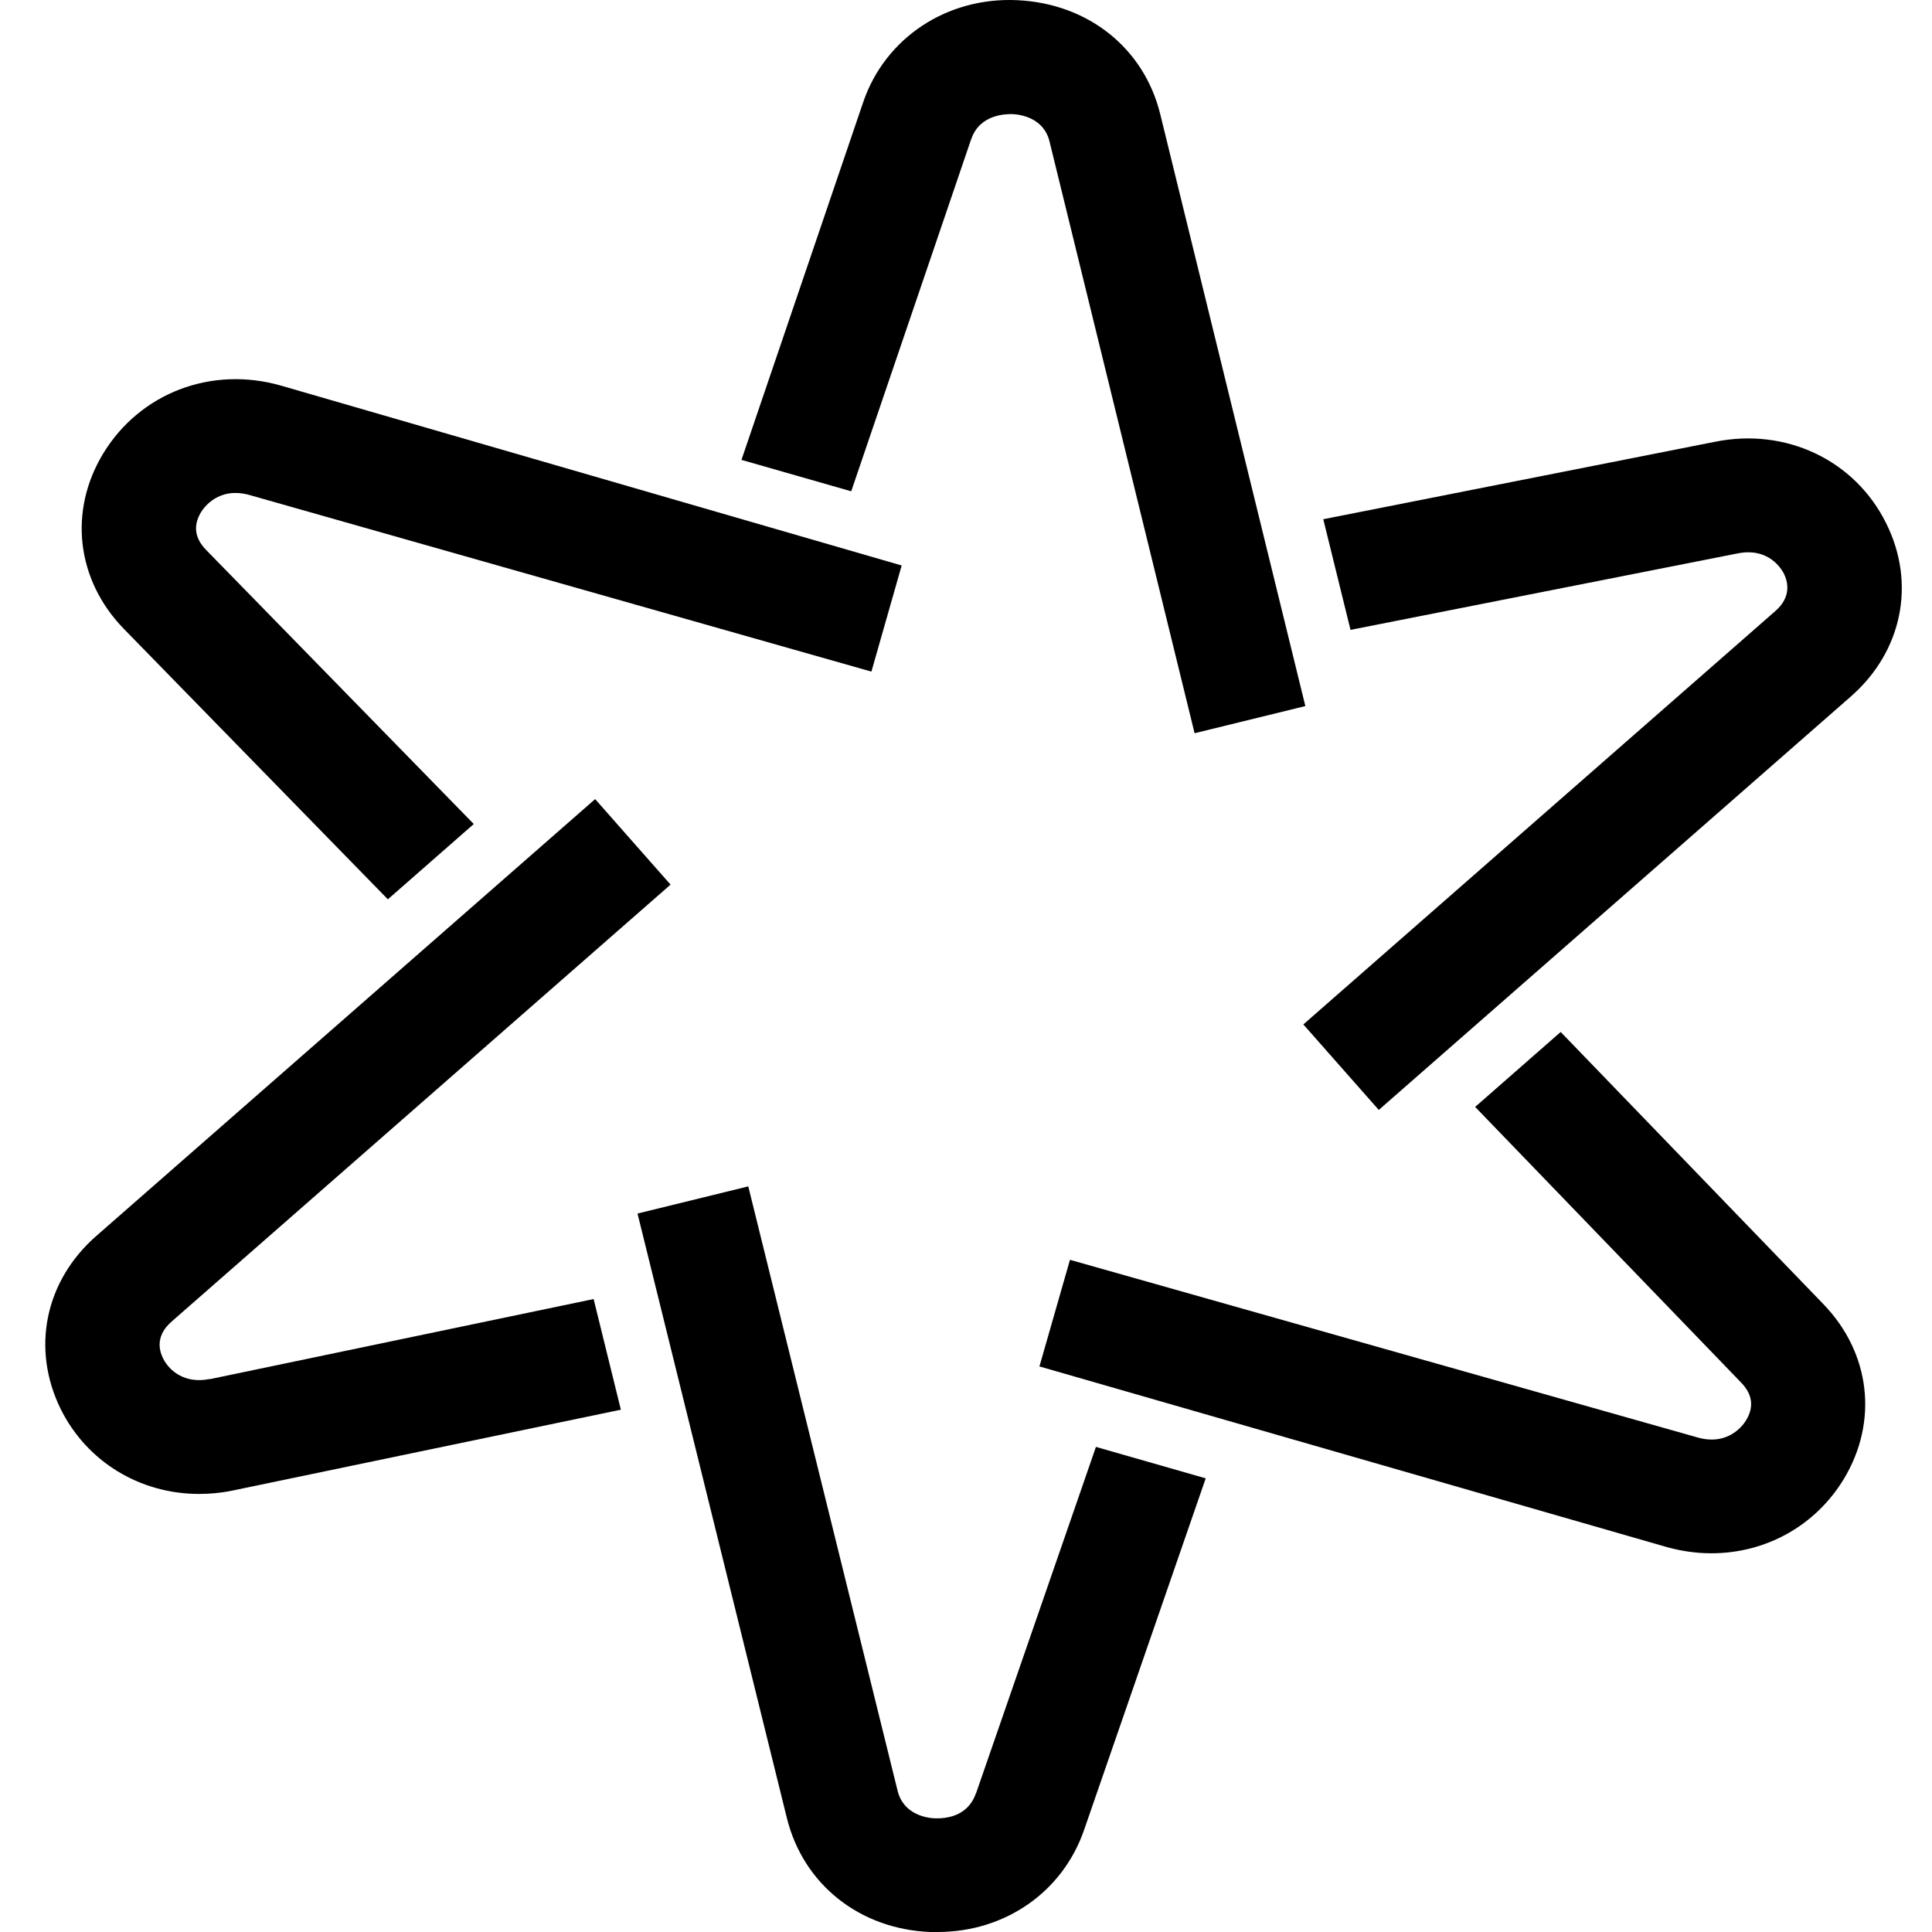
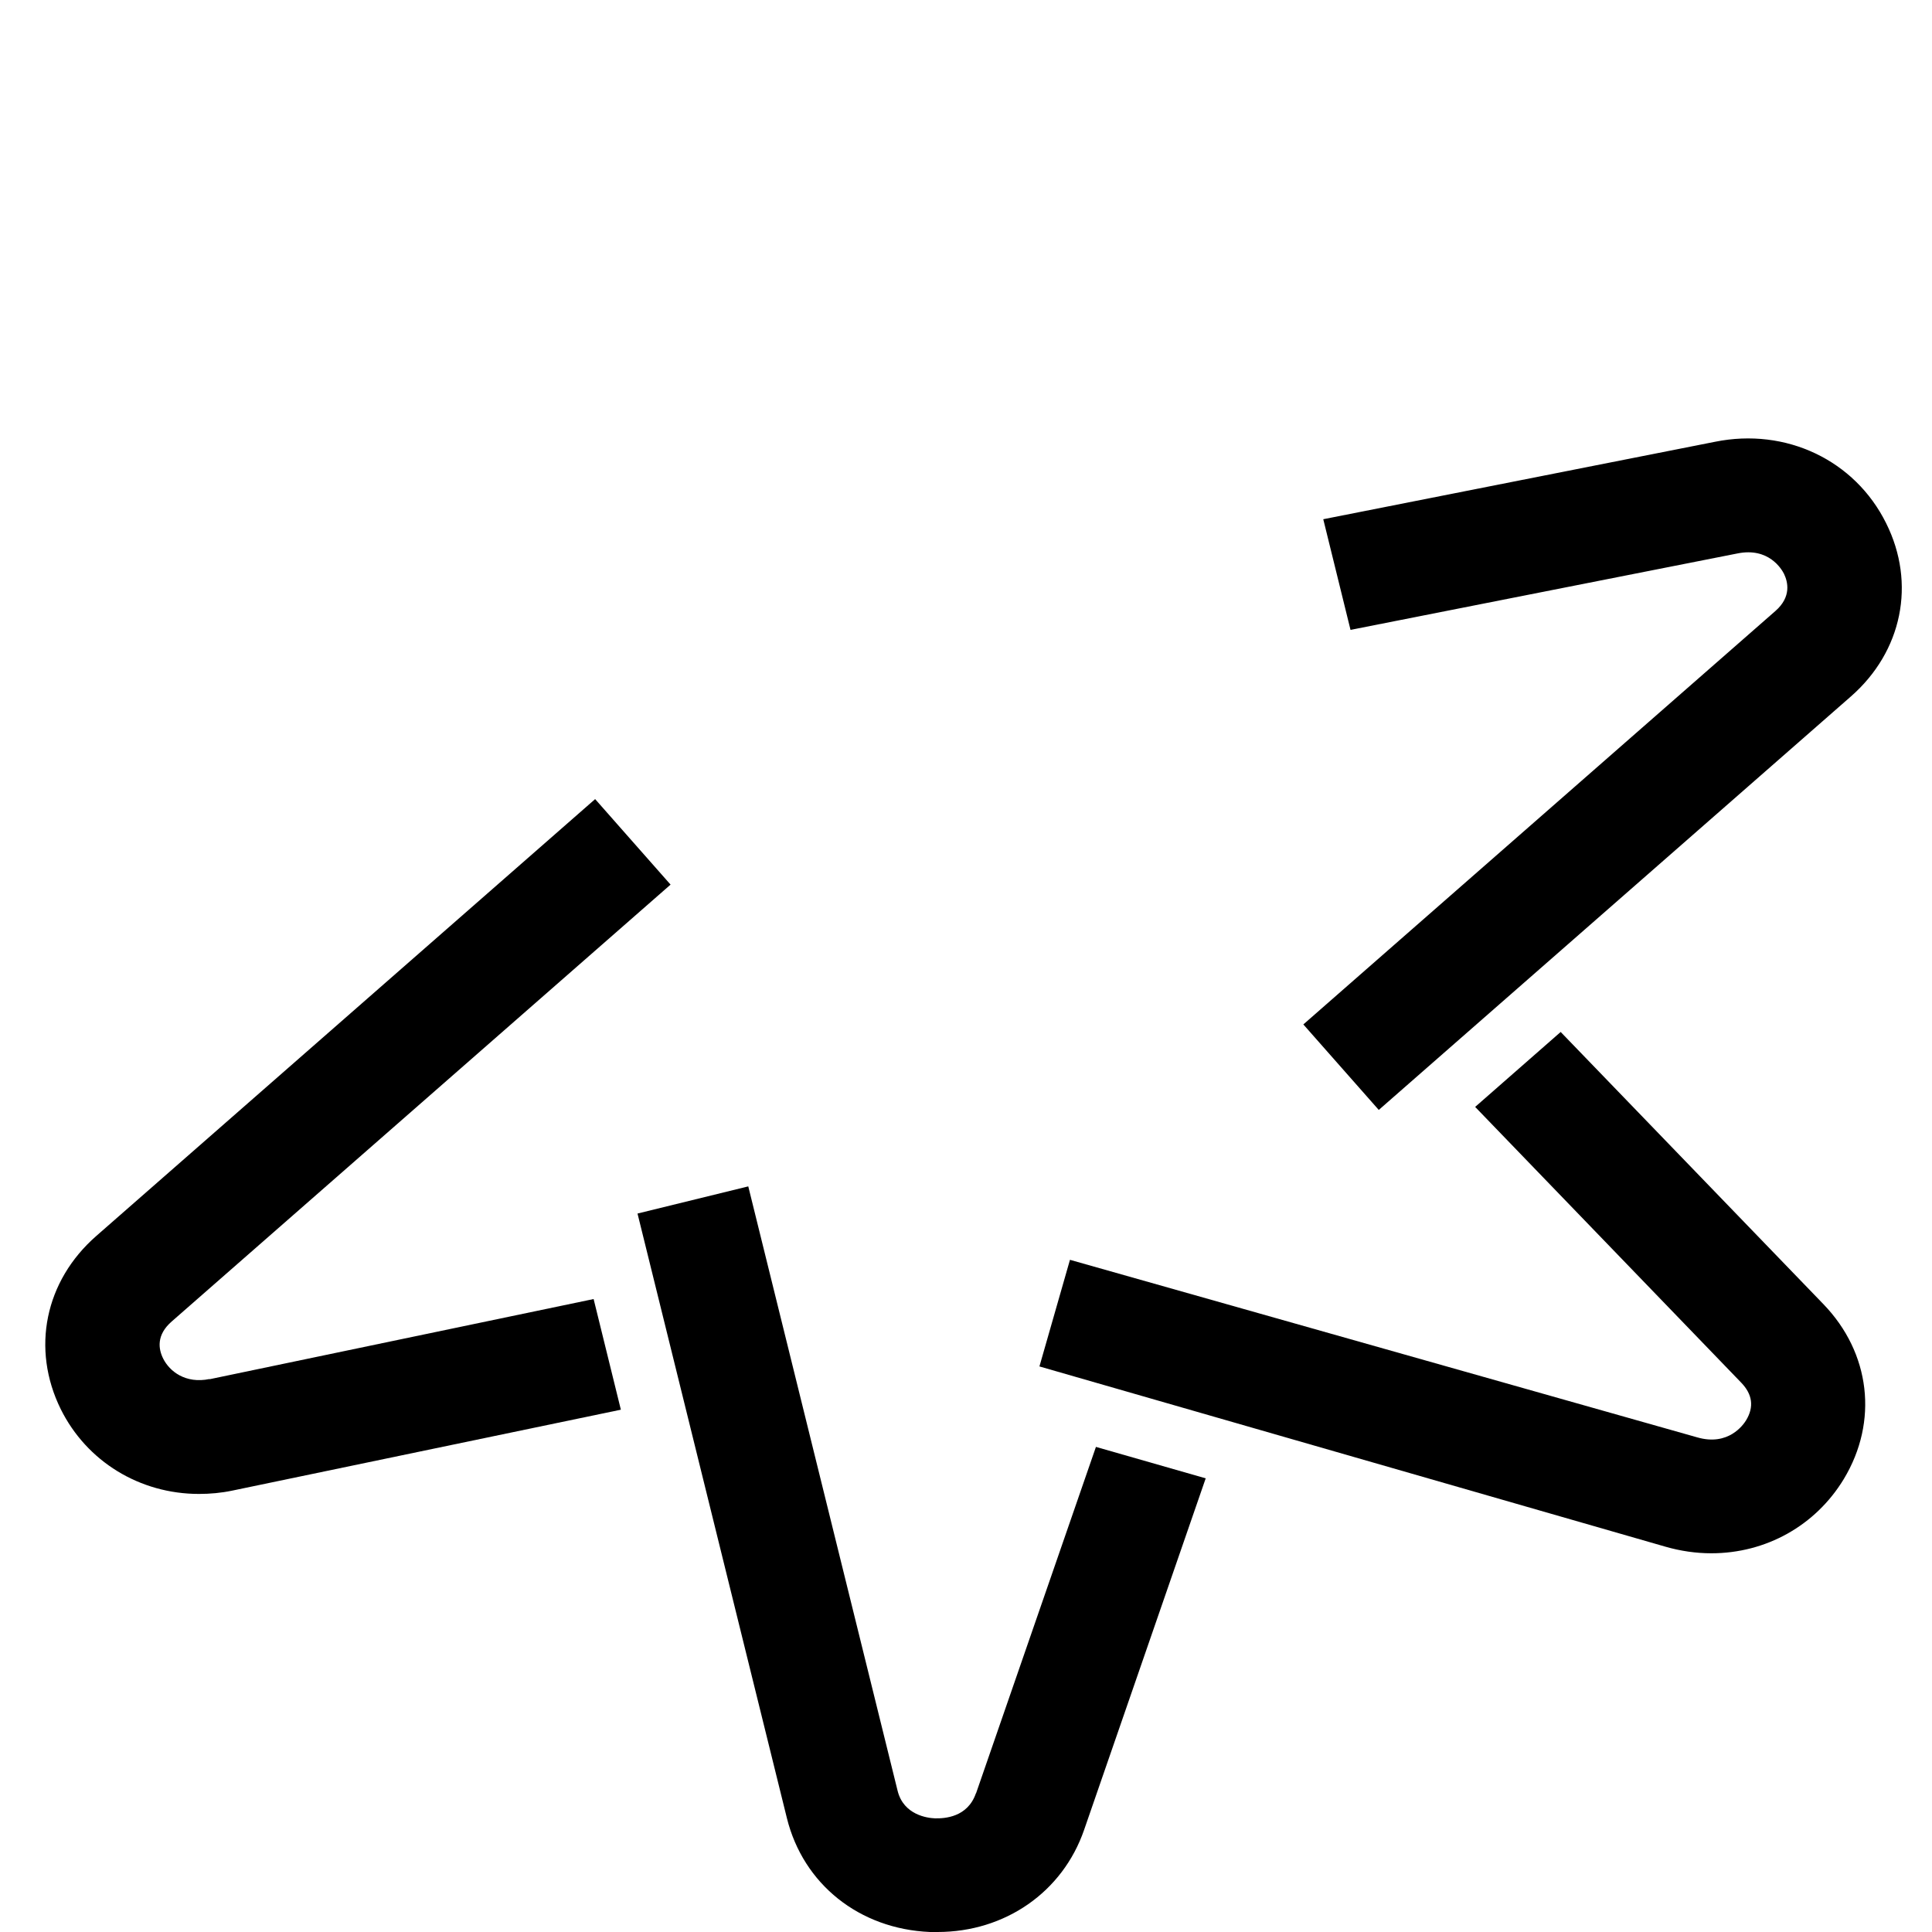
<svg xmlns="http://www.w3.org/2000/svg" width="128" height="128" viewBox="0 0 128 128" fill="none">
  <path d="M103.416 68.355L97.733 73.336L115.368 91.613C116.103 92.379 116.22 93.212 115.685 94.095C115.501 94.395 114.515 95.828 112.442 95.228L70.888 83.466L68.865 90.53L110.353 102.476C111.339 102.759 112.359 102.909 113.378 102.909C117.006 102.909 120.282 101.076 122.154 97.994C124.461 94.179 123.926 89.63 120.8 86.398L103.399 68.371L103.416 68.355Z" fill="black" />
  <path d="M115.117 36.666C117.19 36.249 118.042 37.715 118.193 38.015C118.443 38.532 118.711 39.531 117.624 40.481L86.35 67.871L91.347 73.536L122.622 46.146C126.032 43.163 126.951 38.648 124.962 34.666C122.89 30.485 118.326 28.319 113.629 29.268L87.67 34.4L89.475 41.731L115.117 36.666Z" fill="black" />
-   <path d="M64.352 9.209C64.92 7.543 66.692 7.559 67.06 7.559C67.544 7.576 69.149 7.776 69.534 9.375L79.145 48.578L86.483 46.779L76.872 7.576C75.802 3.194 72.091 0.229 67.394 0.012C62.73 -0.205 58.652 2.511 57.198 6.743L49.124 30.468L56.395 32.55L64.352 9.192V9.209Z" fill="black" />
-   <path d="M25.706 59.574L31.389 54.593L13.637 36.416C12.902 35.649 12.784 34.816 13.319 33.933C13.503 33.633 14.489 32.217 16.546 32.8L57.733 44.496L59.738 37.465L18.635 25.553C14.005 24.22 9.274 26.036 6.834 30.051C4.527 33.867 5.062 38.415 8.188 41.647L25.689 59.574H25.706Z" fill="black" />
  <path d="M13.888 91.363C12.283 91.696 11.23 90.847 10.812 90.013C10.494 89.38 10.344 88.447 11.38 87.548L44.427 58.608L39.429 52.943L6.382 81.883C2.972 84.865 2.053 89.364 4.026 93.362C5.747 96.828 9.257 98.977 13.186 98.977C13.921 98.977 14.657 98.91 15.375 98.76L41.134 93.396L39.329 86.065L13.871 91.38L13.888 91.363Z" fill="black" />
  <path d="M64.653 118.82C64.101 120.403 62.58 120.486 61.945 120.469C61.46 120.453 59.872 120.253 59.471 118.653L49.575 78.601L42.237 80.4L52.133 120.453C53.219 124.834 56.93 127.8 61.611 128C61.778 128 61.945 128 62.112 128C66.592 128 70.403 125.351 71.824 121.236L79.881 97.944L72.609 95.861L64.669 118.803L64.653 118.82Z" fill="black" />
</svg>